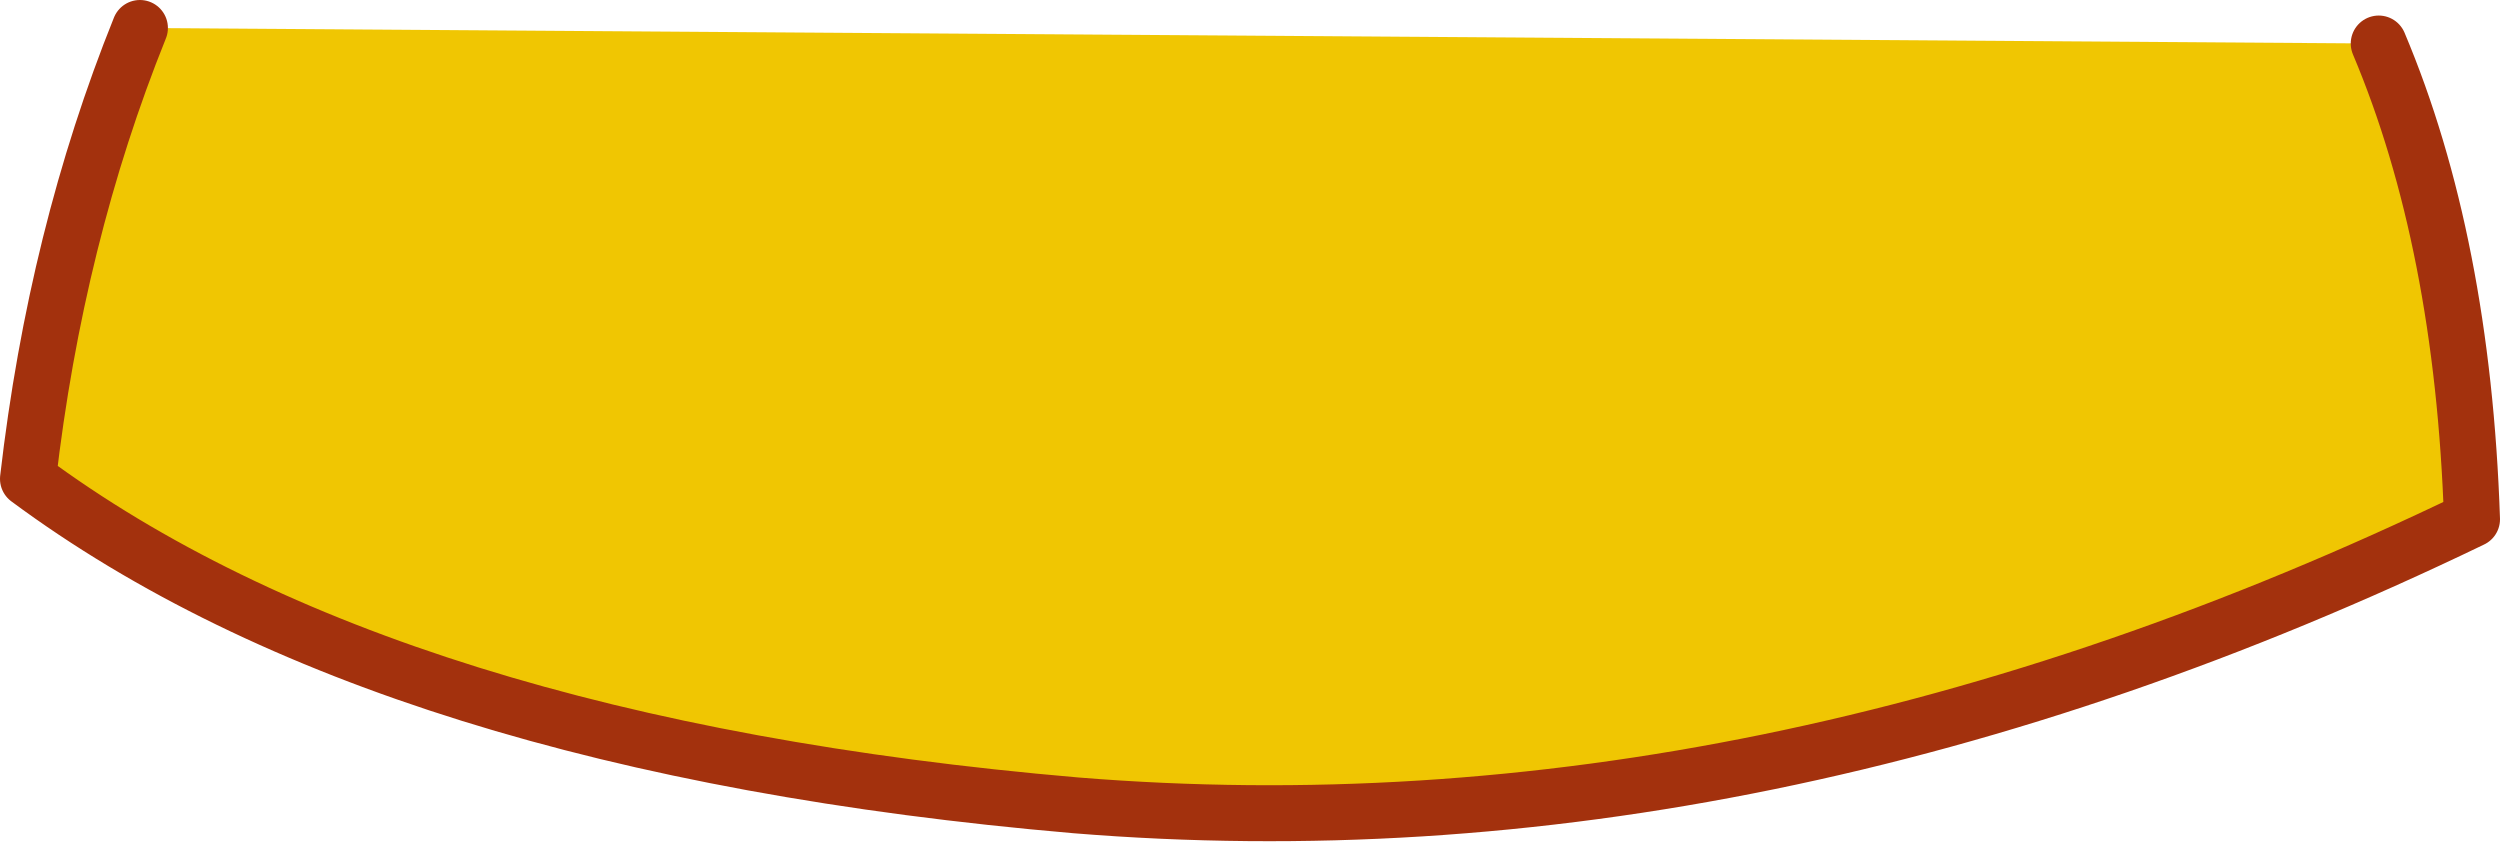
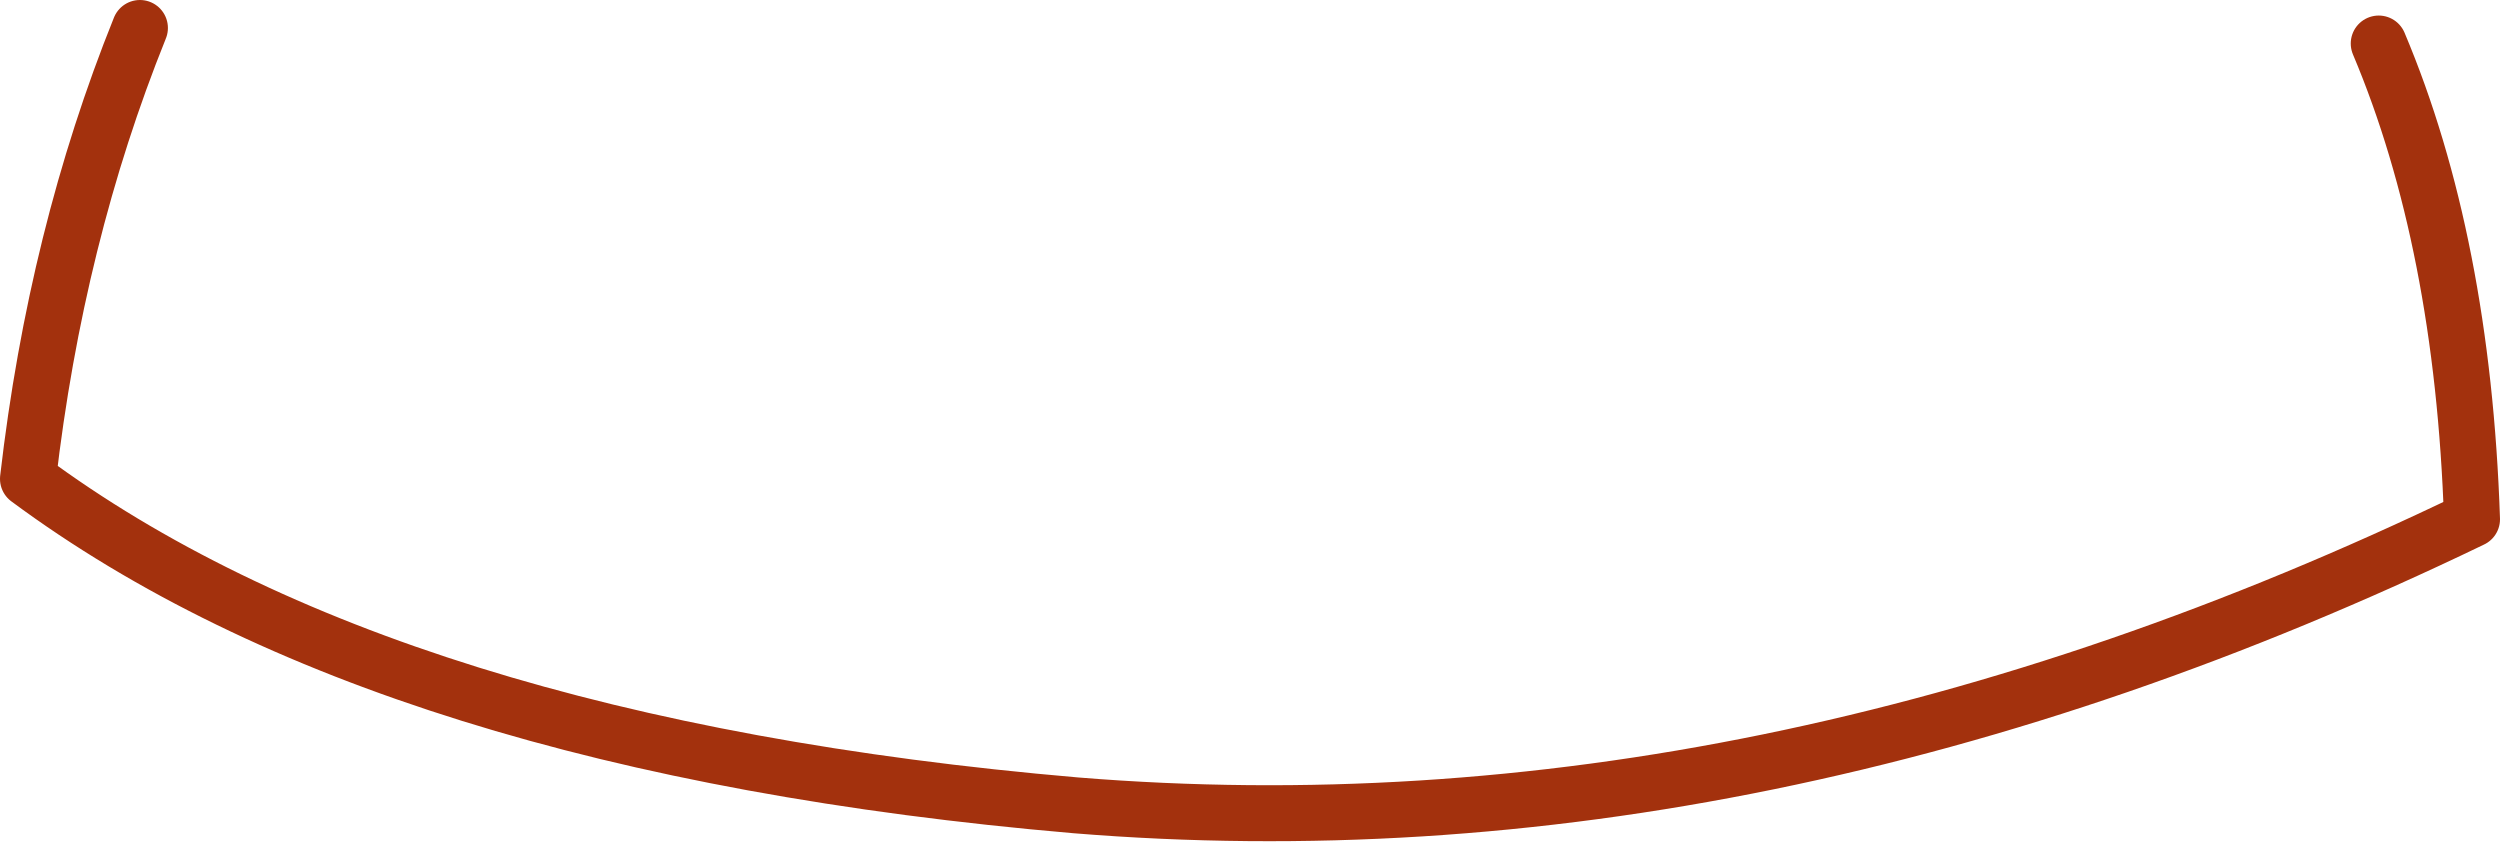
<svg xmlns="http://www.w3.org/2000/svg" height="13.55px" width="40.2px">
  <g transform="matrix(1.0, 0.0, 0.0, 1.0, 20.0, -19.65)">
-     <path d="M-17.75 20.1 L18.25 20.35 Q19.6 23.55 19.75 28.0 8.35 33.5 -2.7 32.6 -13.75 31.65 -19.55 27.35 -19.1 23.45 -17.75 20.1" fill="#f0c602" fill-rule="evenodd" stroke="none" />
    <path d="M-17.75 20.1 Q-19.1 23.45 -19.55 27.35 -13.75 31.65 -2.7 32.6 8.35 33.5 19.75 28.0 19.6 23.55 18.25 20.35" fill="none" stroke="#a3310d" stroke-linecap="round" stroke-linejoin="round" stroke-width="0.9" />
  </g>
</svg>